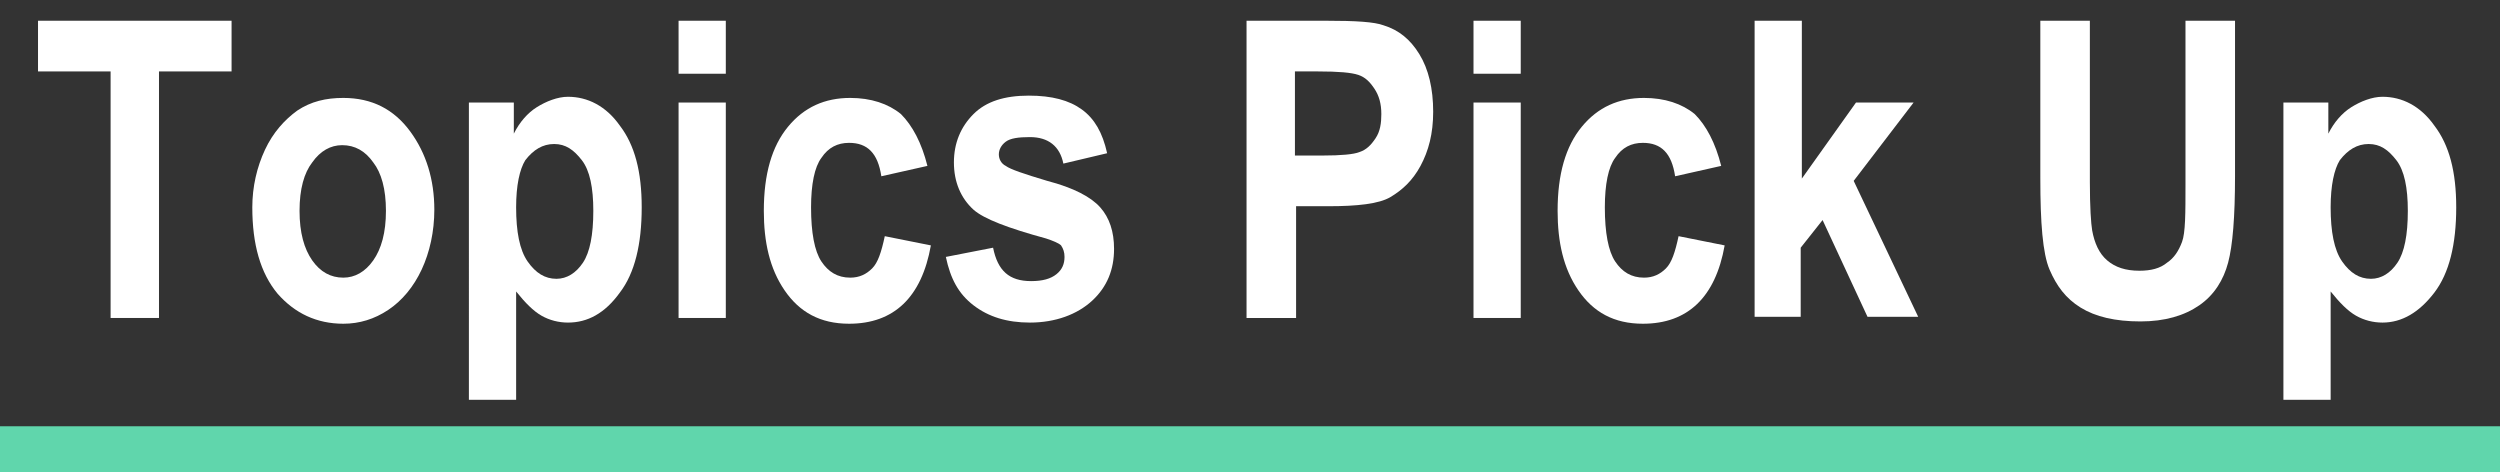
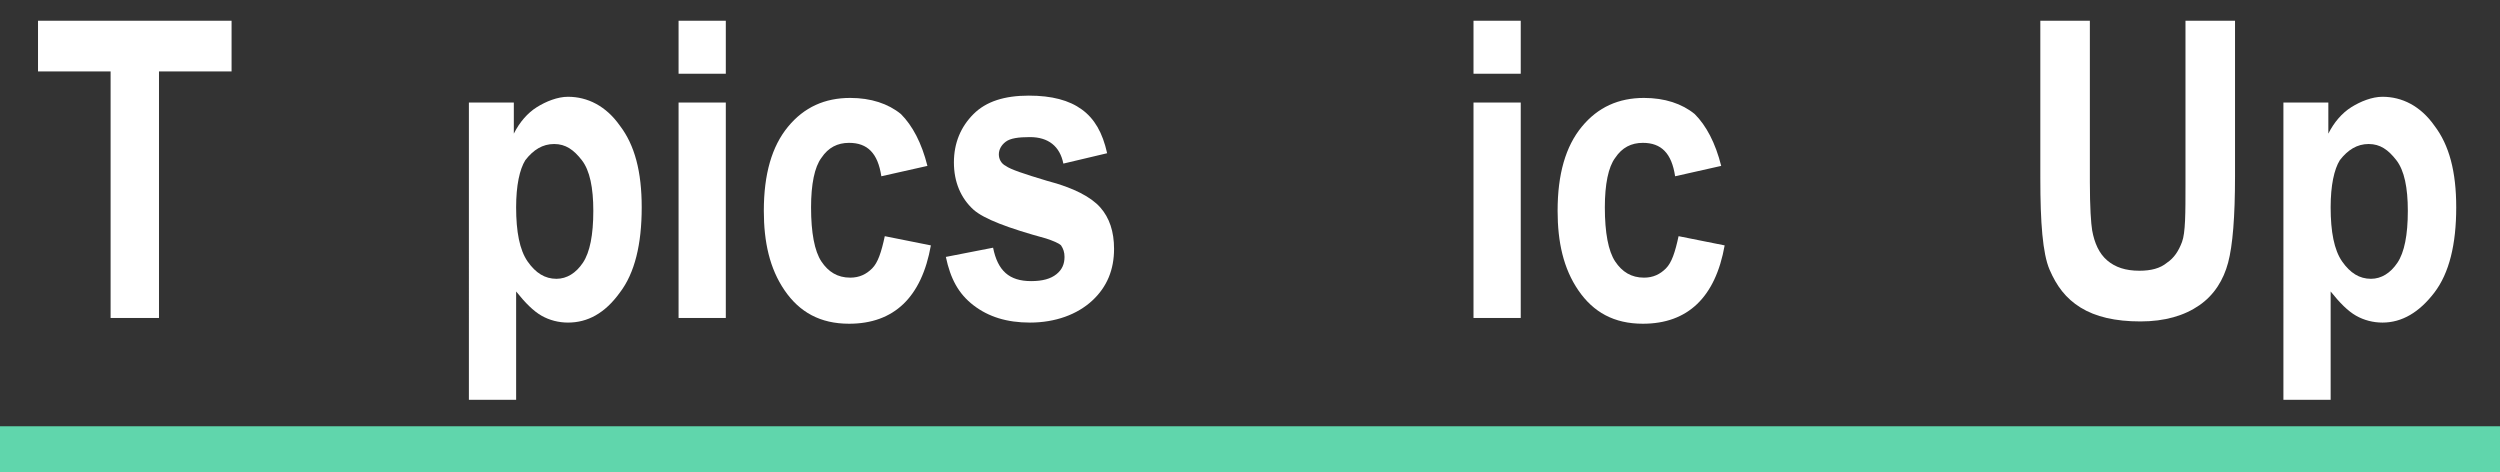
<svg xmlns="http://www.w3.org/2000/svg" version="1.1" x="0px" y="0px" width="217px" height="41px" viewBox="0 0 217 41" style="enable-background:new 0 0 217 41;" xml:space="preserve">
  <rect x="0" y="0" width="217" height="41" fill="#333333" stroke="none" />
  <style type="text/css">
	.st0{fill:#60D6AC;stroke:#60D6AC;stroke-width:4;stroke-miterlimit:10;}
	.st1{fill:#FFFFFF;}
</style>
  <g id="レイヤー_2">
</g>
  <g id="レイヤー_1">
    <line id="XMLID_3_" class="st0" x1="0" y1="39" x2="217" y2="39" />
    <g id="XMLID_2_">
      <path id="XMLID_4_" class="st1" d="M9.6,27.6V6.2H3.3V1.8h16.8v4.4h-6.3v21.4H9.6z" />
-       <path id="XMLID_6_" class="st1" d="M21.9,18c0-1.8,0.4-3.5,1.1-5c0.7-1.5,1.7-2.6,2.8-3.4c1.2-0.8,2.5-1.1,4-1.1    c2.5,0,4.4,1,5.8,2.9s2.1,4.2,2.1,6.8c0,1.9-0.4,3.7-1.1,5.2c-0.7,1.5-1.7,2.7-2.9,3.5c-1.2,0.8-2.5,1.2-3.9,1.2    c-2.3,0-4.2-0.9-5.7-2.6C22.6,23.7,21.9,21.2,21.9,18z M26,18.3c0,1.9,0.4,3.3,1.1,4.3s1.6,1.5,2.7,1.5c1,0,1.9-0.5,2.6-1.5    c0.7-1,1.1-2.4,1.1-4.3c0-1.9-0.4-3.3-1.1-4.2c-0.7-1-1.6-1.5-2.7-1.5c-1,0-1.9,0.5-2.6,1.5C26.4,15,26,16.4,26,18.3z" />
      <path id="XMLID_9_" class="st1" d="M40.8,8.9h3.8v2.7c0.5-1,1.2-1.8,2-2.3s1.8-0.9,2.7-0.9c1.7,0,3.3,0.8,4.5,2.5    c1.3,1.7,1.9,4,1.9,7.1c0,3.2-0.6,5.7-1.9,7.4C52.5,27.2,51,28,49.3,28c-0.8,0-1.6-0.2-2.3-0.6s-1.4-1.1-2.2-2.1v9.4h-4.1V8.9z     M44.8,18c0,2.1,0.3,3.7,1,4.7c0.7,1,1.5,1.5,2.5,1.5c0.9,0,1.7-0.5,2.3-1.4s0.9-2.4,0.9-4.5c0-2-0.3-3.5-1-4.4s-1.4-1.4-2.4-1.4    c-1,0-1.8,0.5-2.5,1.4C45.1,14.7,44.8,16.1,44.8,18z" />
      <path id="XMLID_12_" class="st1" d="M58.9,6.4V1.8H63v4.6H58.9z M58.9,27.6V8.9H63v18.7H58.9z" />
-       <path id="XMLID_15_" class="st1" d="M80.5,14.4l-4,0.9c-0.3-2-1.2-2.9-2.8-2.9c-1,0-1.8,0.4-2.4,1.3c-0.6,0.8-0.9,2.3-0.9,4.3    c0,2.2,0.3,3.8,0.9,4.7c0.6,0.9,1.4,1.4,2.5,1.4c0.8,0,1.4-0.3,1.9-0.8s0.8-1.4,1.1-2.8l4,0.8c-0.8,4.5-3.2,6.8-7.1,6.8    c-2.5,0-4.3-1-5.6-2.9s-1.8-4.2-1.8-6.9c0-3.2,0.7-5.6,2.1-7.3c1.4-1.7,3.2-2.5,5.4-2.5c1.8,0,3.3,0.5,4.4,1.4    C79.2,10.9,80,12.4,80.5,14.4z" />
+       <path id="XMLID_15_" class="st1" d="M80.5,14.4l-4,0.9c-0.3-2-1.2-2.9-2.8-2.9c-1,0-1.8,0.4-2.4,1.3c-0.6,0.8-0.9,2.3-0.9,4.3    c0,2.2,0.3,3.8,0.9,4.7c0.6,0.9,1.4,1.4,2.5,1.4c0.8,0,1.4-0.3,1.9-0.8s0.8-1.4,1.1-2.8l4,0.8c-0.8,4.5-3.2,6.8-7.1,6.8    c-2.5,0-4.3-1-5.6-2.9s-1.8-4.2-1.8-6.9c0-3.2,0.7-5.6,2.1-7.3c1.4-1.7,3.2-2.5,5.4-2.5c1.8,0,3.3,0.5,4.4,1.4    C79.2,10.9,80,12.4,80.5,14.4" />
      <path id="XMLID_17_" class="st1" d="M82.1,22.3l4.1-0.8c0.4,2,1.4,2.9,3.3,2.9c1,0,1.7-0.2,2.2-0.6c0.5-0.4,0.7-0.9,0.7-1.5    c0-0.4-0.1-0.7-0.3-1c-0.2-0.2-0.7-0.4-1.3-0.6c-3.3-0.9-5.4-1.7-6.3-2.5c-1.1-1-1.7-2.4-1.7-4.1c0-1.7,0.6-3.1,1.7-4.2    s2.7-1.6,4.8-1.6c2,0,3.5,0.4,4.6,1.2s1.8,2,2.2,3.8l-3.8,0.9c-0.3-1.5-1.3-2.3-2.9-2.3c-1,0-1.7,0.1-2.1,0.4    c-0.4,0.3-0.6,0.7-0.6,1.1c0,0.4,0.2,0.8,0.6,1c0.4,0.3,1.6,0.7,3.6,1.3c2.3,0.6,3.8,1.4,4.6,2.3c0.8,0.9,1.2,2.1,1.2,3.6    c0,1.8-0.6,3.3-1.9,4.5S91.6,28,89.4,28c-2,0-3.6-0.5-4.9-1.5S82.5,24.2,82.1,22.3z" />
-       <path id="XMLID_19_" class="st1" d="M108.2,27.6V1.8h6.9c2.6,0,4.2,0.1,5,0.4c1.3,0.4,2.3,1.2,3.1,2.5s1.2,3,1.2,5    c0,1.9-0.4,3.4-1.1,4.7s-1.6,2.1-2.6,2.7s-2.9,0.8-5.4,0.8h-2.8v9.7H108.2z M112.4,6.2v7.3h2.4c1.6,0,2.7-0.1,3.2-0.3    c0.6-0.2,1-0.6,1.4-1.2s0.5-1.3,0.5-2.1c0-0.9-0.2-1.6-0.6-2.2c-0.4-0.6-0.8-1-1.4-1.2c-0.6-0.2-1.7-0.3-3.5-0.3H112.4z" />
      <path id="XMLID_22_" class="st1" d="M127.9,6.4V1.8h4.1v4.6H127.9z M127.9,27.6V8.9h4.1v18.7H127.9z" />
      <path id="XMLID_25_" class="st1" d="M149.4,14.4l-4,0.9c-0.3-2-1.2-2.9-2.8-2.9c-1,0-1.8,0.4-2.4,1.3c-0.6,0.8-0.9,2.3-0.9,4.3    c0,2.2,0.3,3.8,0.9,4.7c0.6,0.9,1.4,1.4,2.5,1.4c0.8,0,1.4-0.3,1.9-0.8s0.8-1.4,1.1-2.8l4,0.8c-0.8,4.5-3.2,6.8-7.1,6.8    c-2.5,0-4.3-1-5.6-2.9s-1.8-4.2-1.8-6.9c0-3.2,0.7-5.6,2.1-7.3c1.4-1.7,3.2-2.5,5.4-2.5c1.8,0,3.3,0.5,4.4,1.4    C148.1,10.9,148.9,12.4,149.4,14.4z" />
-       <path id="XMLID_27_" class="st1" d="M152.3,27.6V1.8h4.1v13.7l4.7-6.6h5l-5.2,6.8l5.6,11.8h-4.4l-3.9-8.4l-1.9,2.4v6H152.3z" />
      <path id="XMLID_29_" class="st1" d="M177.1,1.8h4.3v14c0,2.2,0.1,3.6,0.2,4.2c0.2,1.1,0.6,2,1.3,2.6s1.6,0.9,2.8,0.9    c1,0,1.8-0.2,2.4-0.7c0.6-0.4,1-1,1.3-1.8s0.3-2.5,0.3-5V1.8h4.3v13.5c0,3.5-0.2,6-0.6,7.5s-1.2,2.8-2.5,3.7s-3,1.4-5.1,1.4    c-2.2,0-3.9-0.4-5.2-1.2s-2.1-1.9-2.7-3.3s-0.8-4.1-0.8-7.9V1.8z" />
      <path id="XMLID_31_" class="st1" d="M198.3,8.9h3.8v2.7c0.5-1,1.2-1.8,2-2.3s1.8-0.9,2.7-0.9c1.7,0,3.3,0.8,4.5,2.5    c1.3,1.7,1.9,4,1.9,7.1c0,3.2-0.6,5.7-1.9,7.4c-1.3,1.7-2.8,2.6-4.5,2.6c-0.8,0-1.6-0.2-2.3-0.6s-1.4-1.1-2.2-2.1v9.4h-4.1V8.9z     M202.3,18c0,2.1,0.3,3.7,1,4.7c0.7,1,1.5,1.5,2.5,1.5c0.9,0,1.7-0.5,2.3-1.4s0.9-2.4,0.9-4.5c0-2-0.3-3.5-1-4.4s-1.4-1.4-2.4-1.4    c-1,0-1.8,0.5-2.5,1.4C202.6,14.7,202.3,16.1,202.3,18z" />
    </g>
  </g>
</svg>